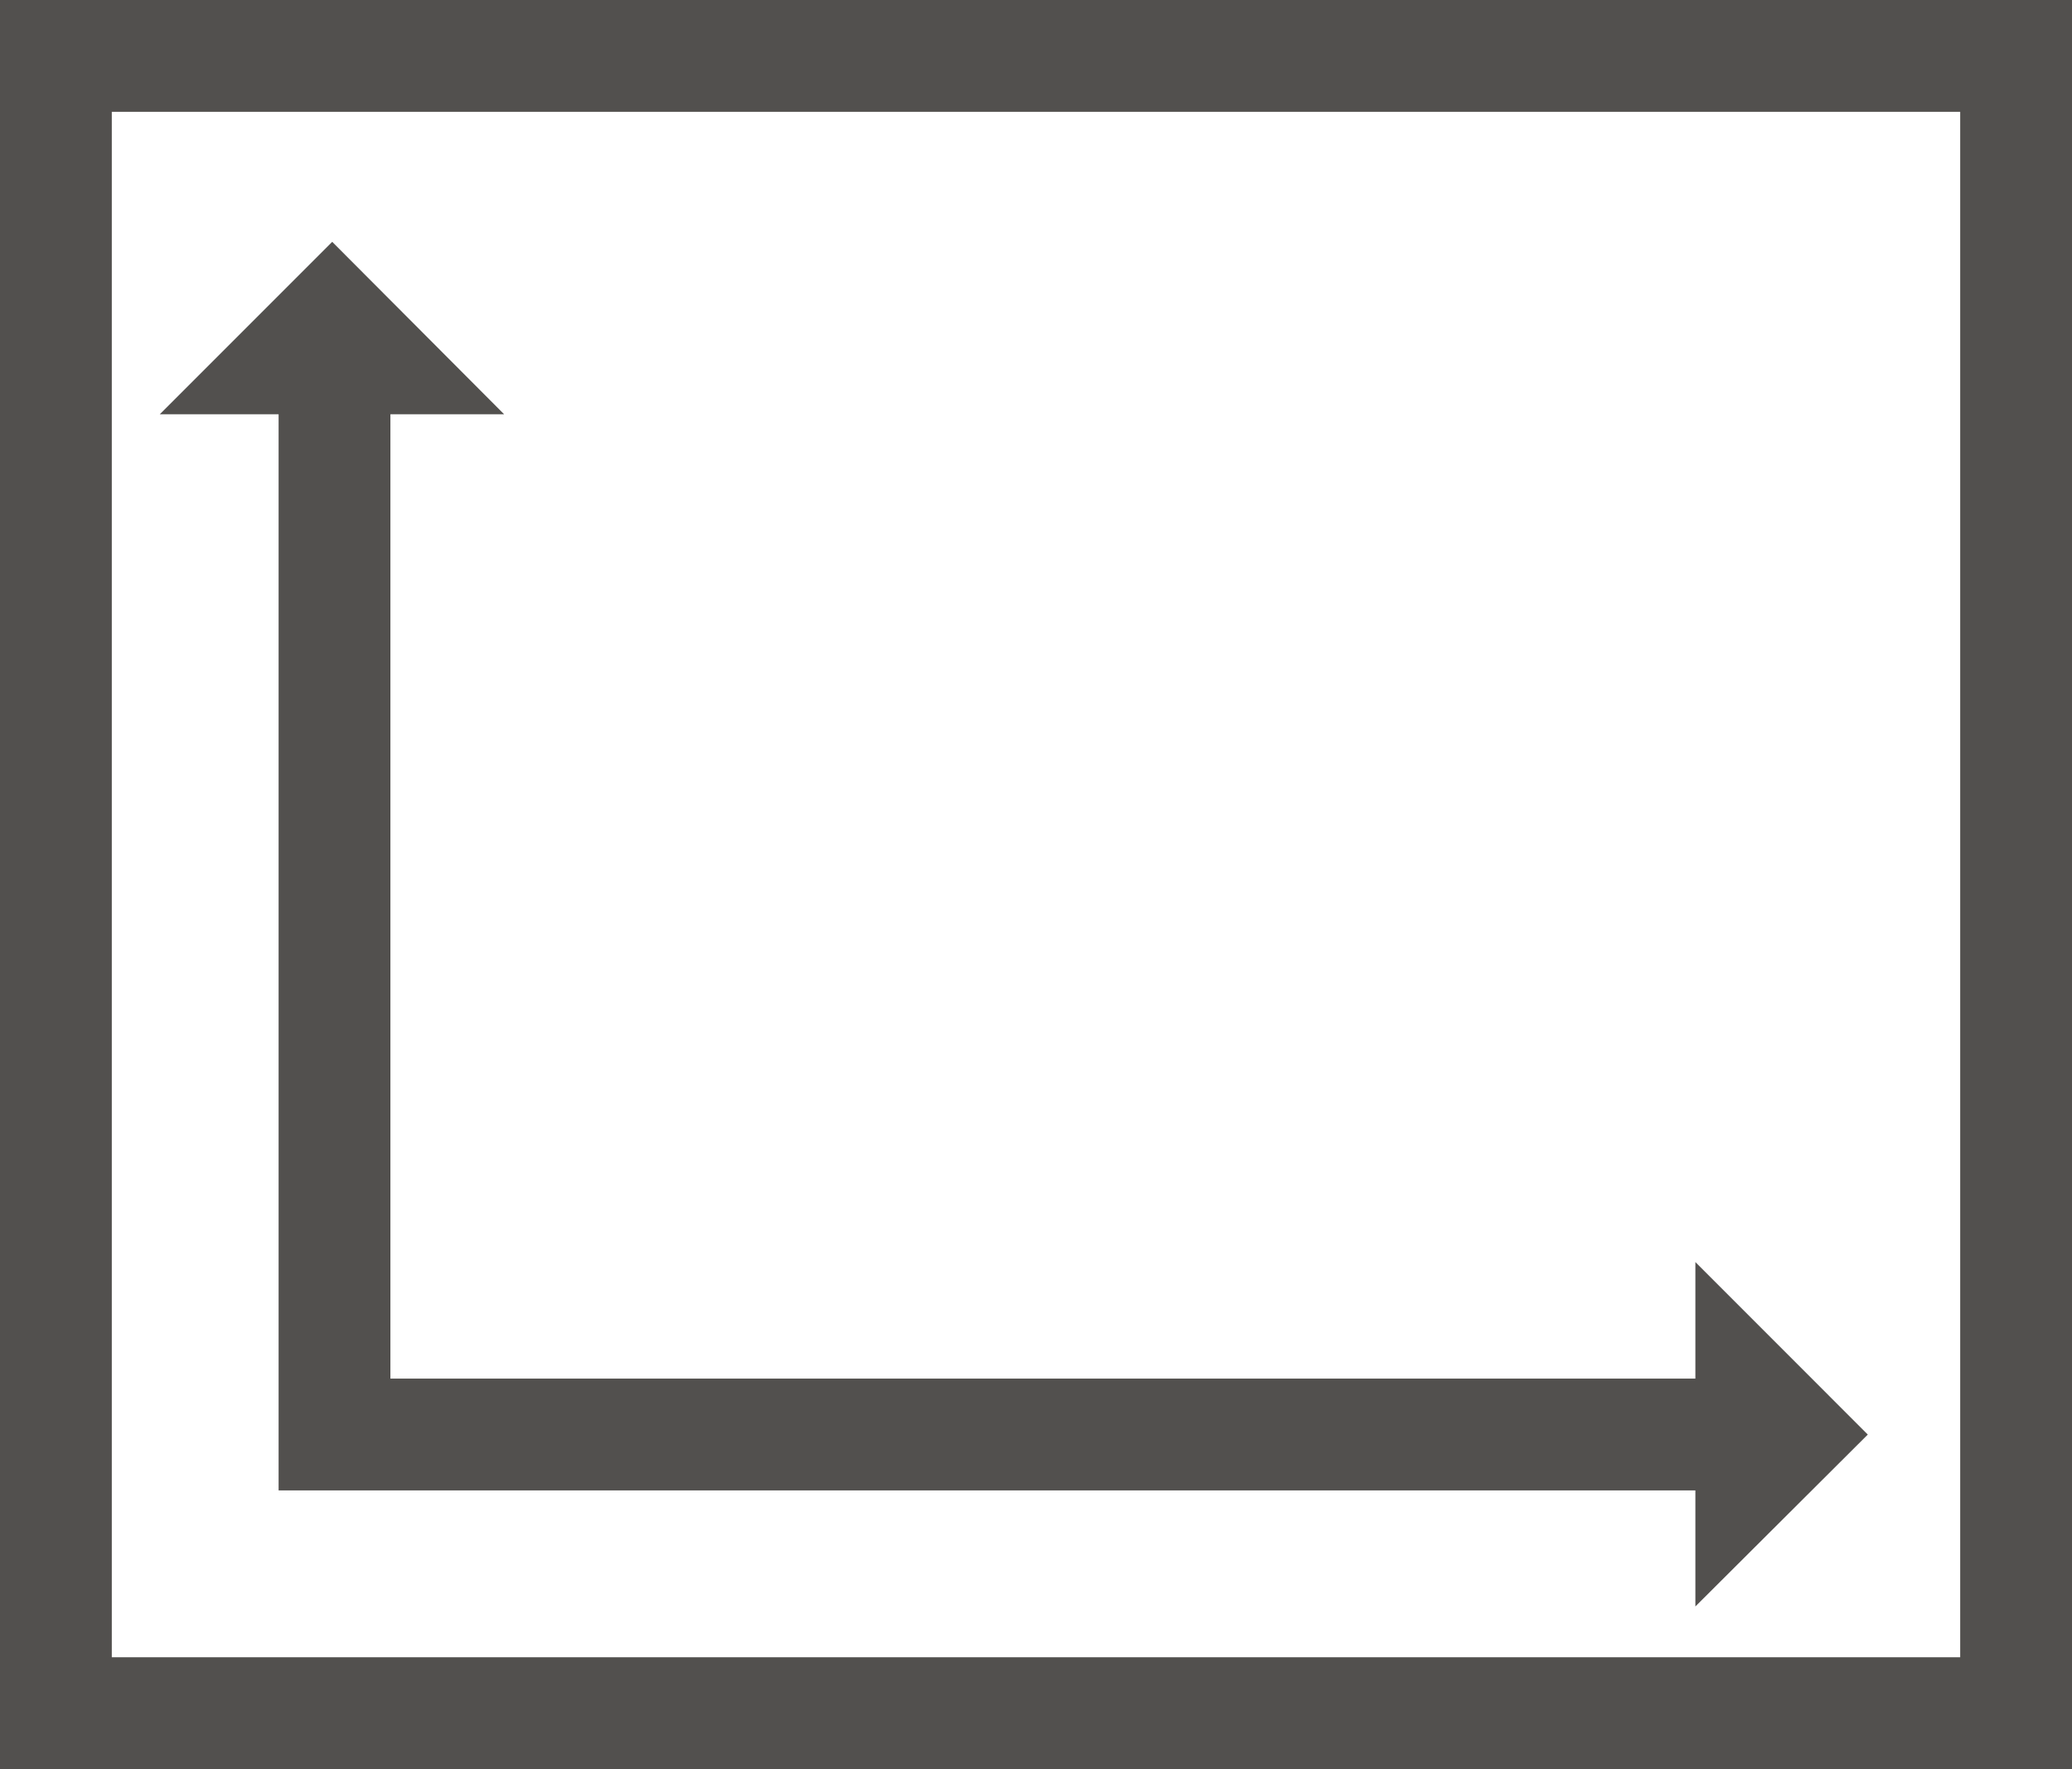
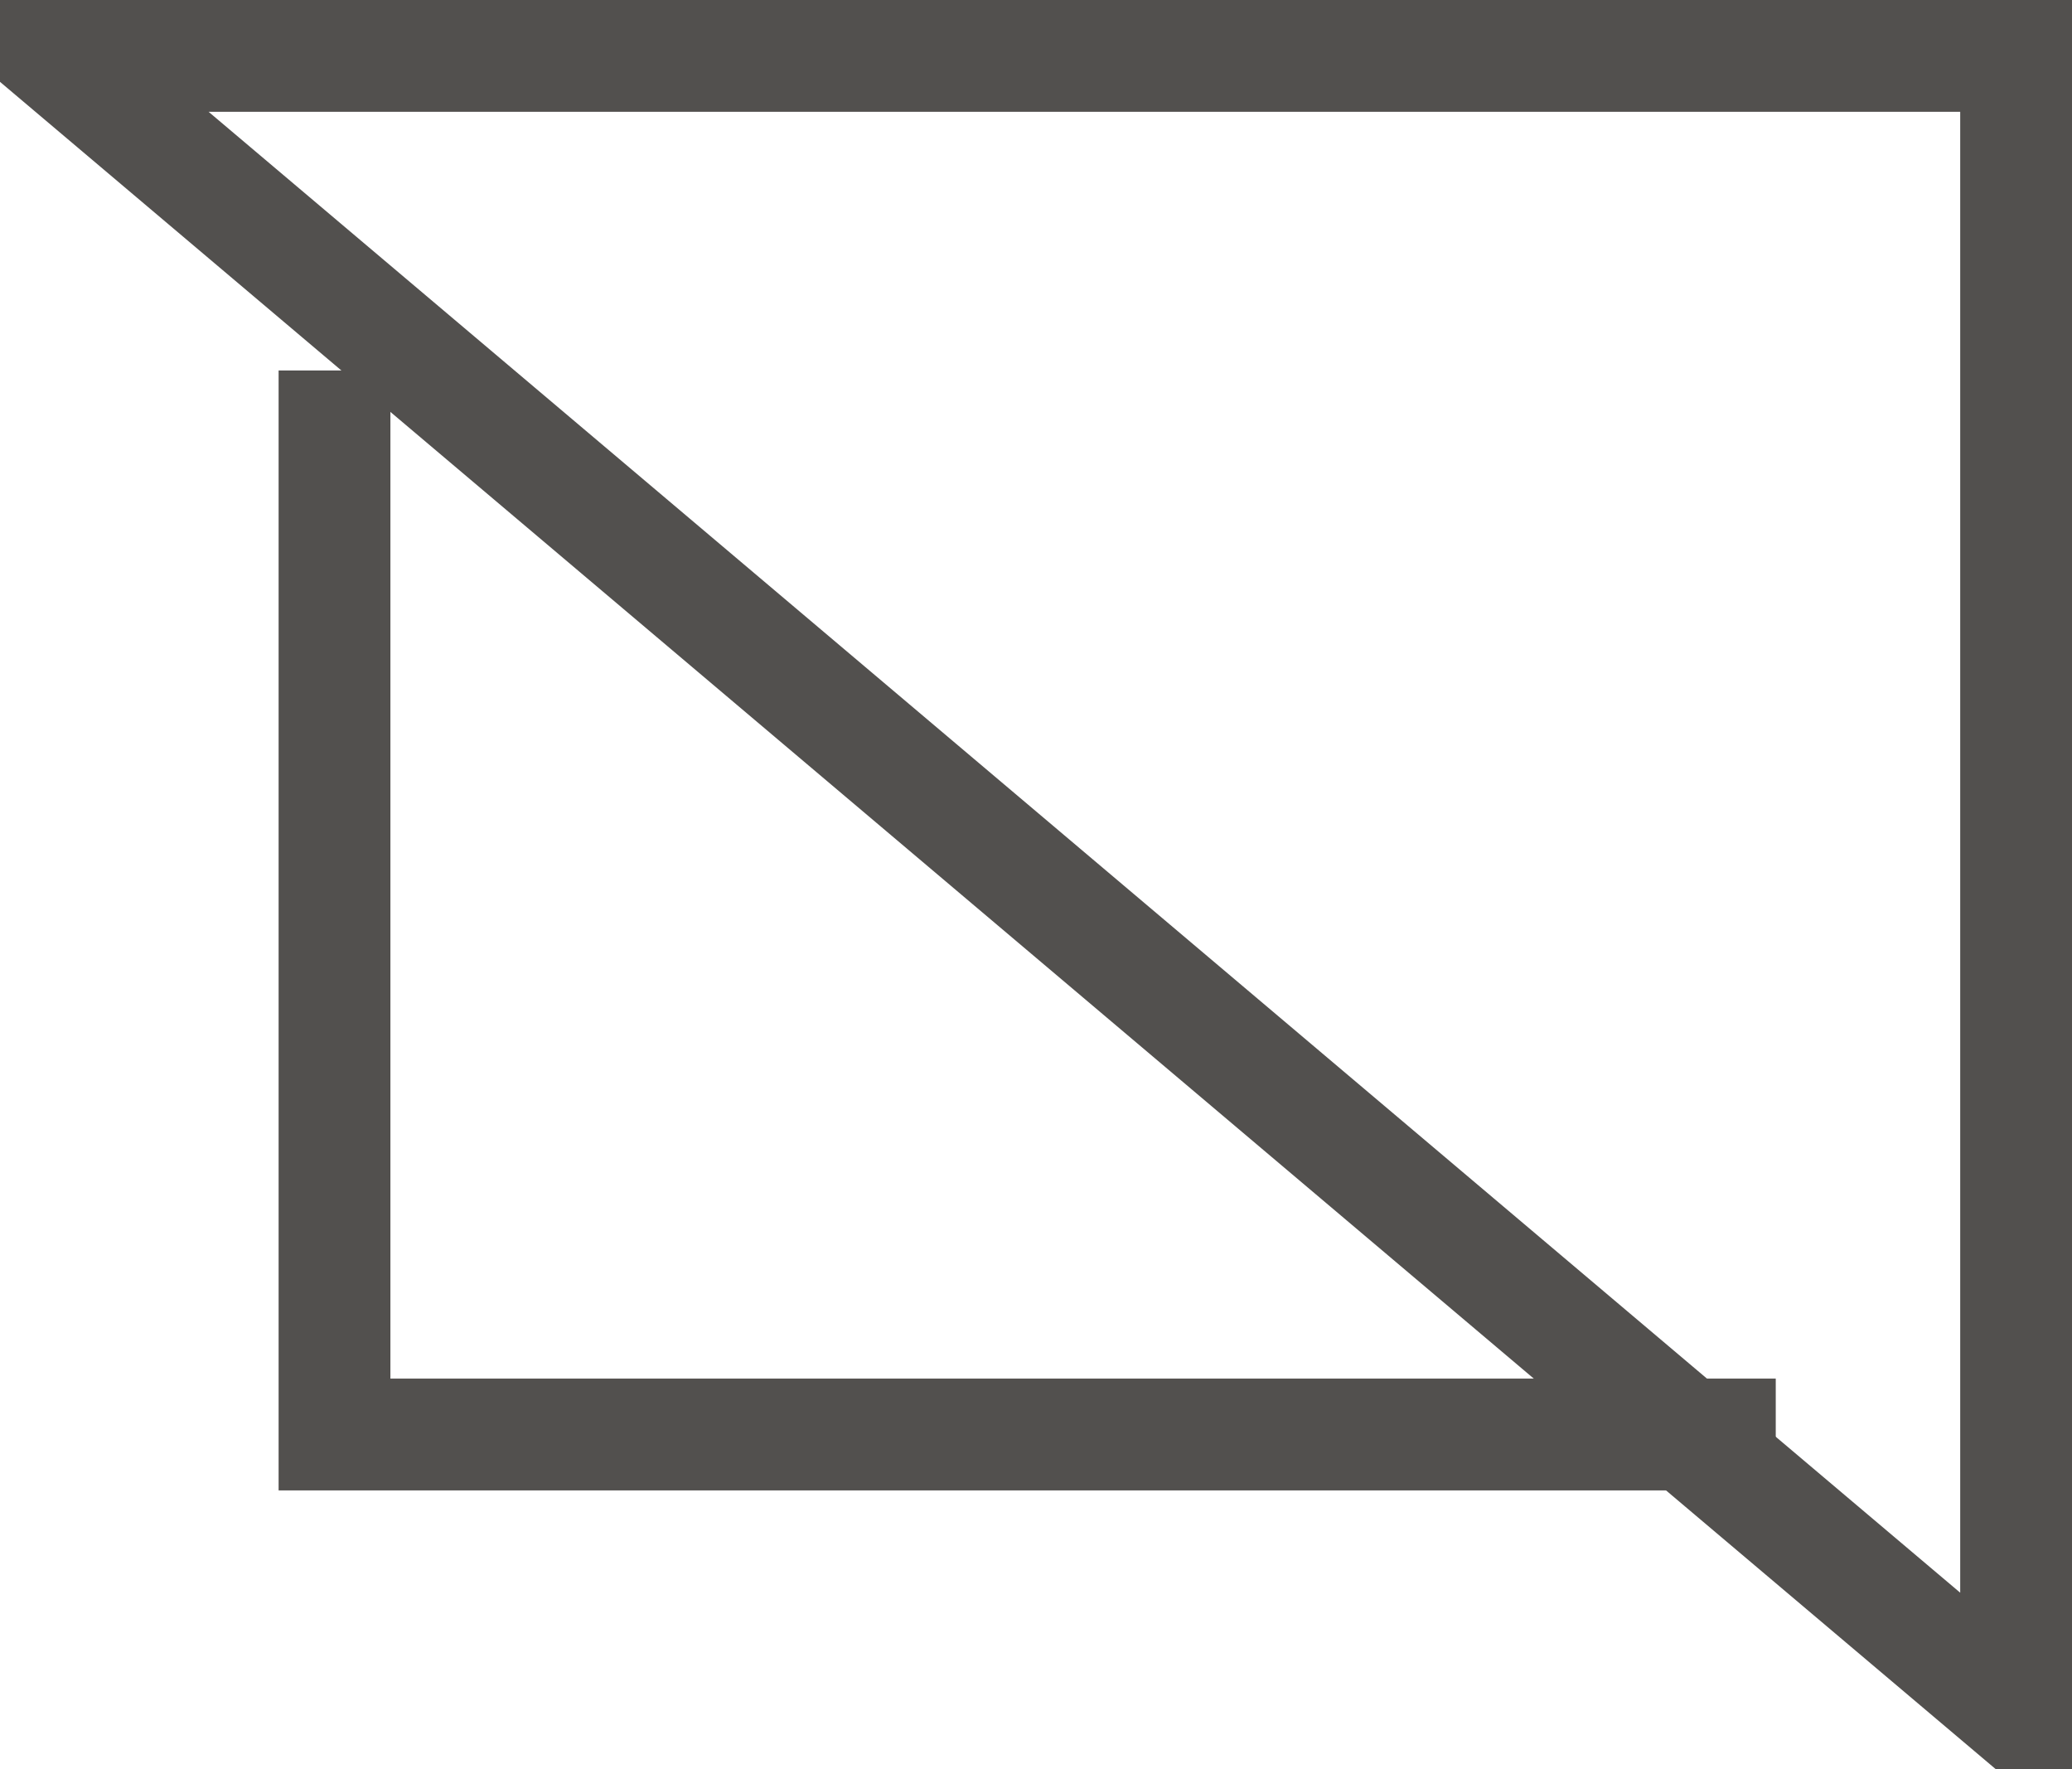
<svg xmlns="http://www.w3.org/2000/svg" width="33.362" height="28.479">
-   <path data-name="Rechteck 157" fill="none" stroke="#52504e" stroke-miterlimit="10" stroke-width="1.8" d="M.9.9h31.562v26.679H.9z" />
+   <path data-name="Rechteck 157" fill="none" stroke="#52504e" stroke-miterlimit="10" stroke-width="1.8" d="M.9.9h31.562v26.679z" />
  <path data-name="Pfad 241" d="M5.386 5.964v17.129h23.206" fill="none" stroke="#52504e" stroke-miterlimit="10" stroke-width="1.8" />
-   <path data-name="Pfad 242" d="M27.298 25.861l2.776-2.767-2.776-2.777z" fill="#52504e" />
-   <path data-name="Pfad 243" d="M8.117 6.669L5.349 3.893 2.573 6.669z" fill="#52504e" />
</svg>